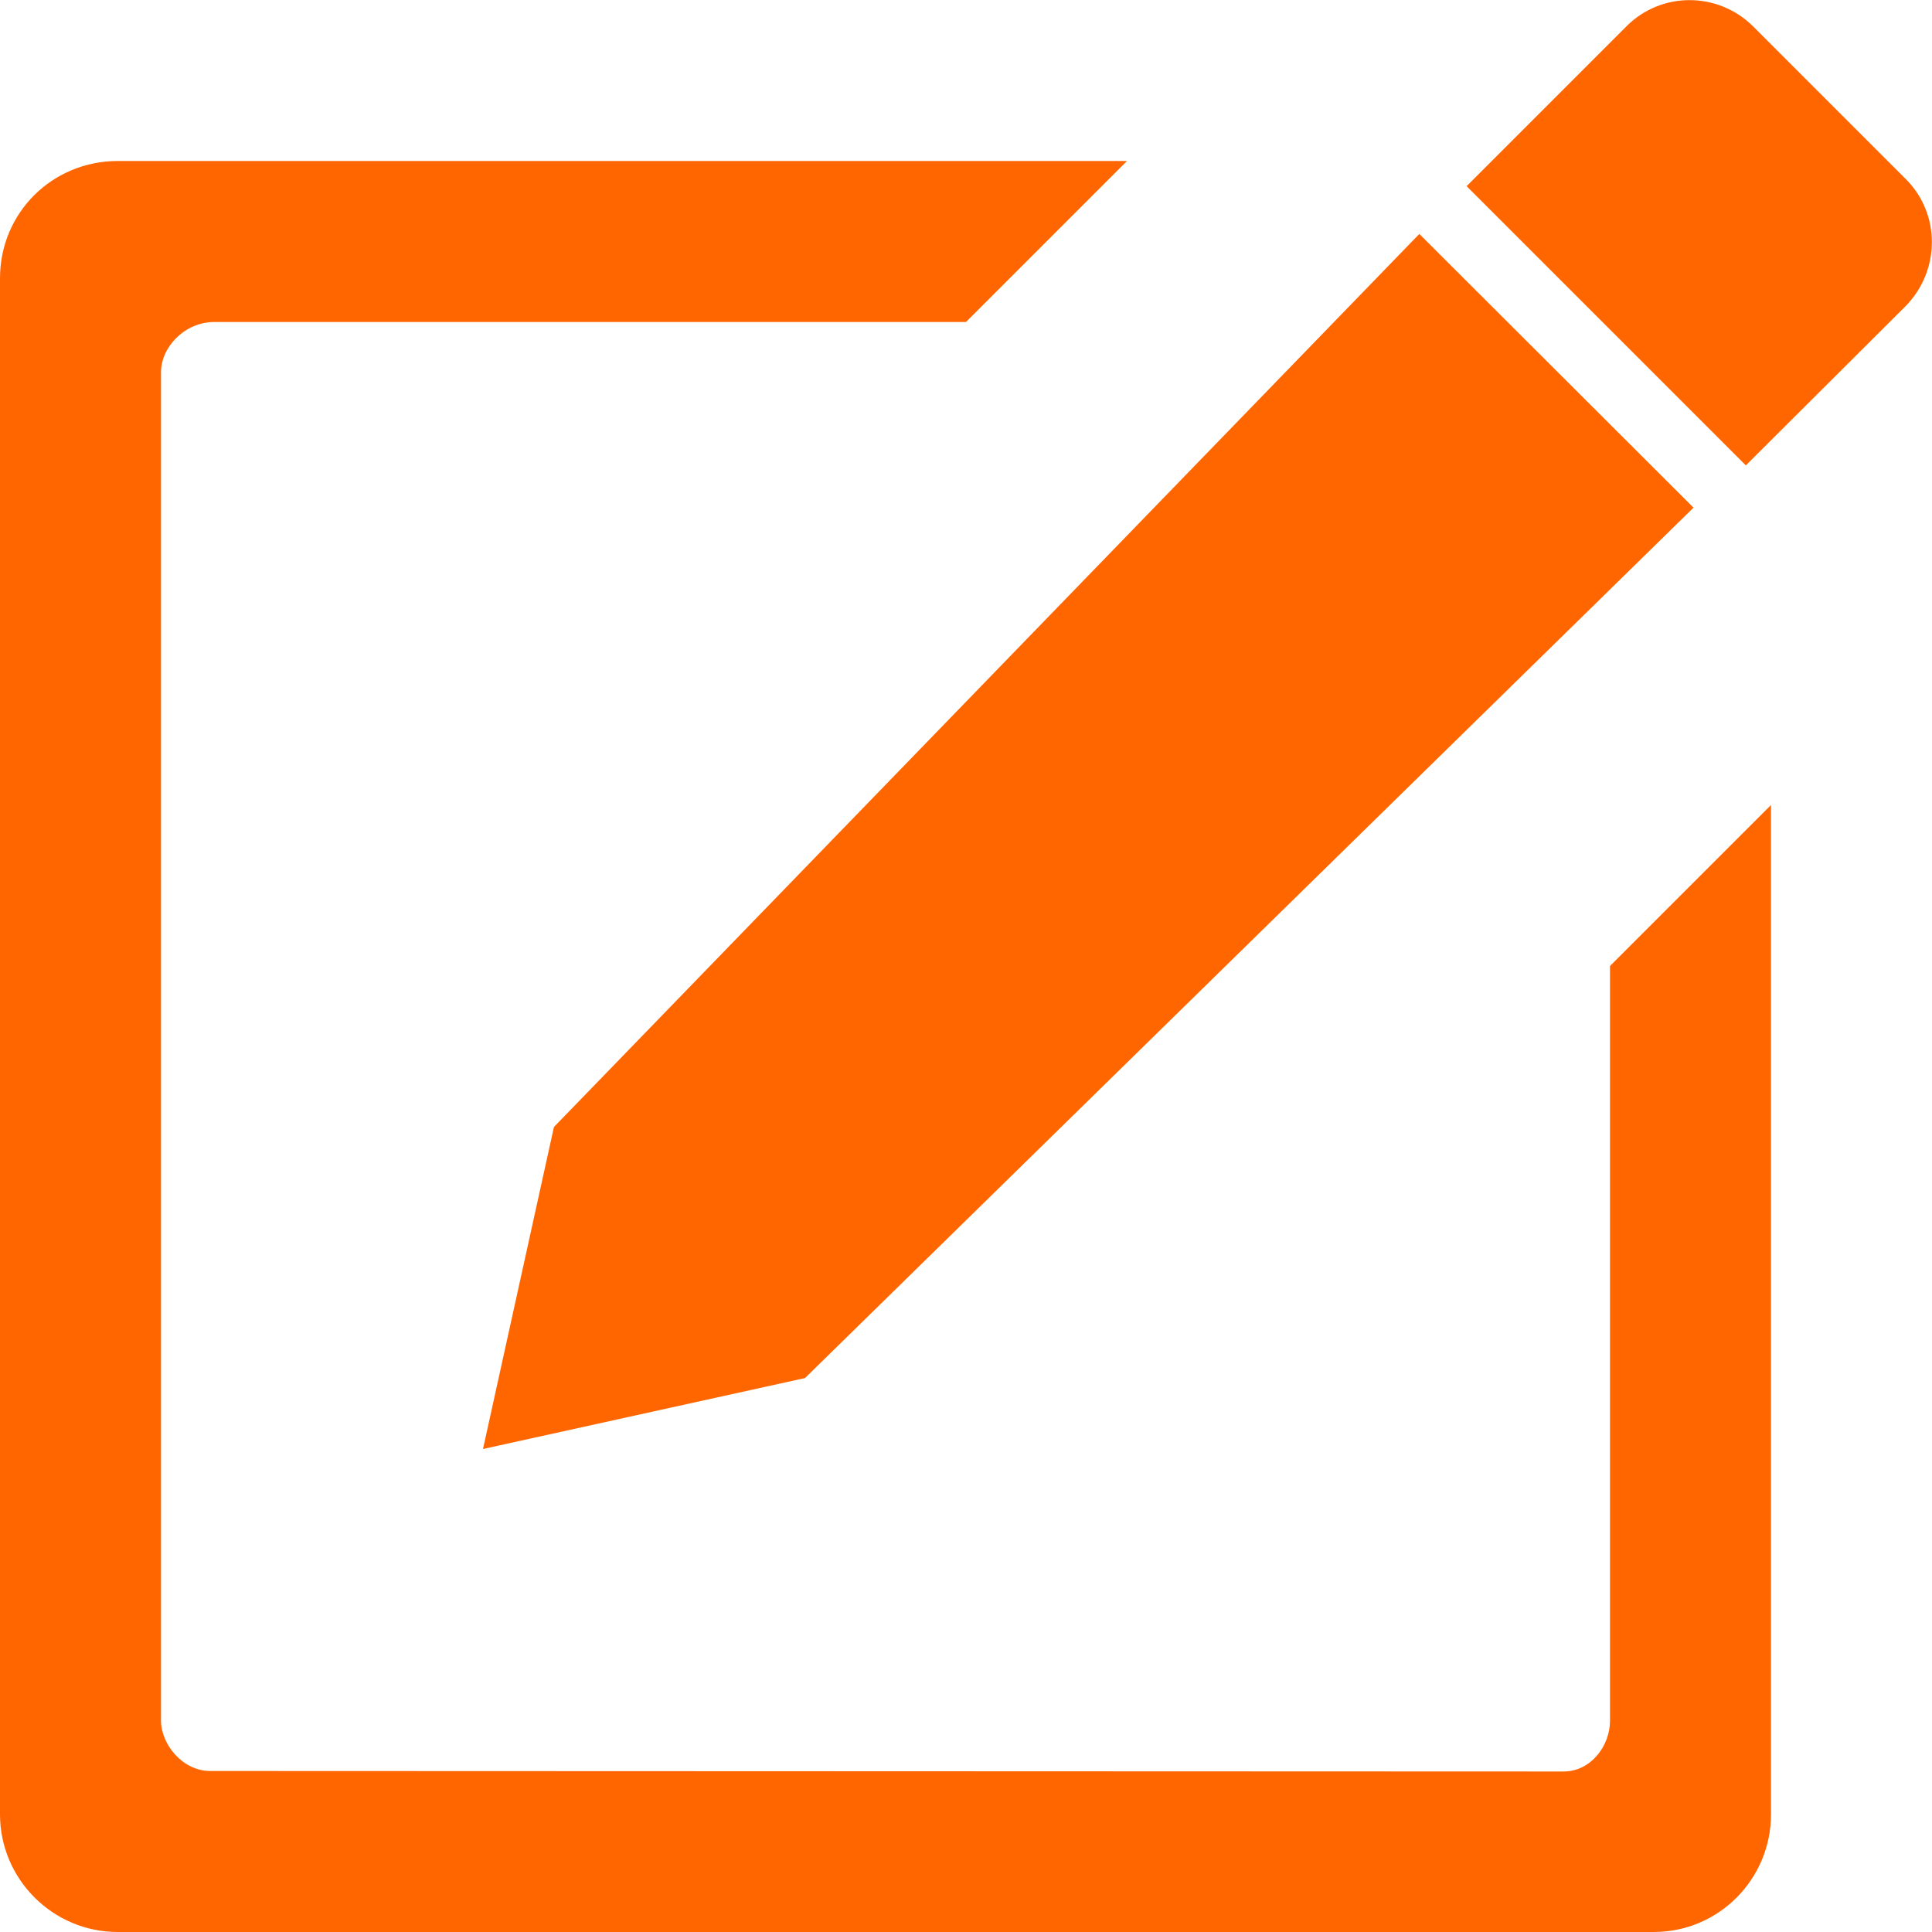
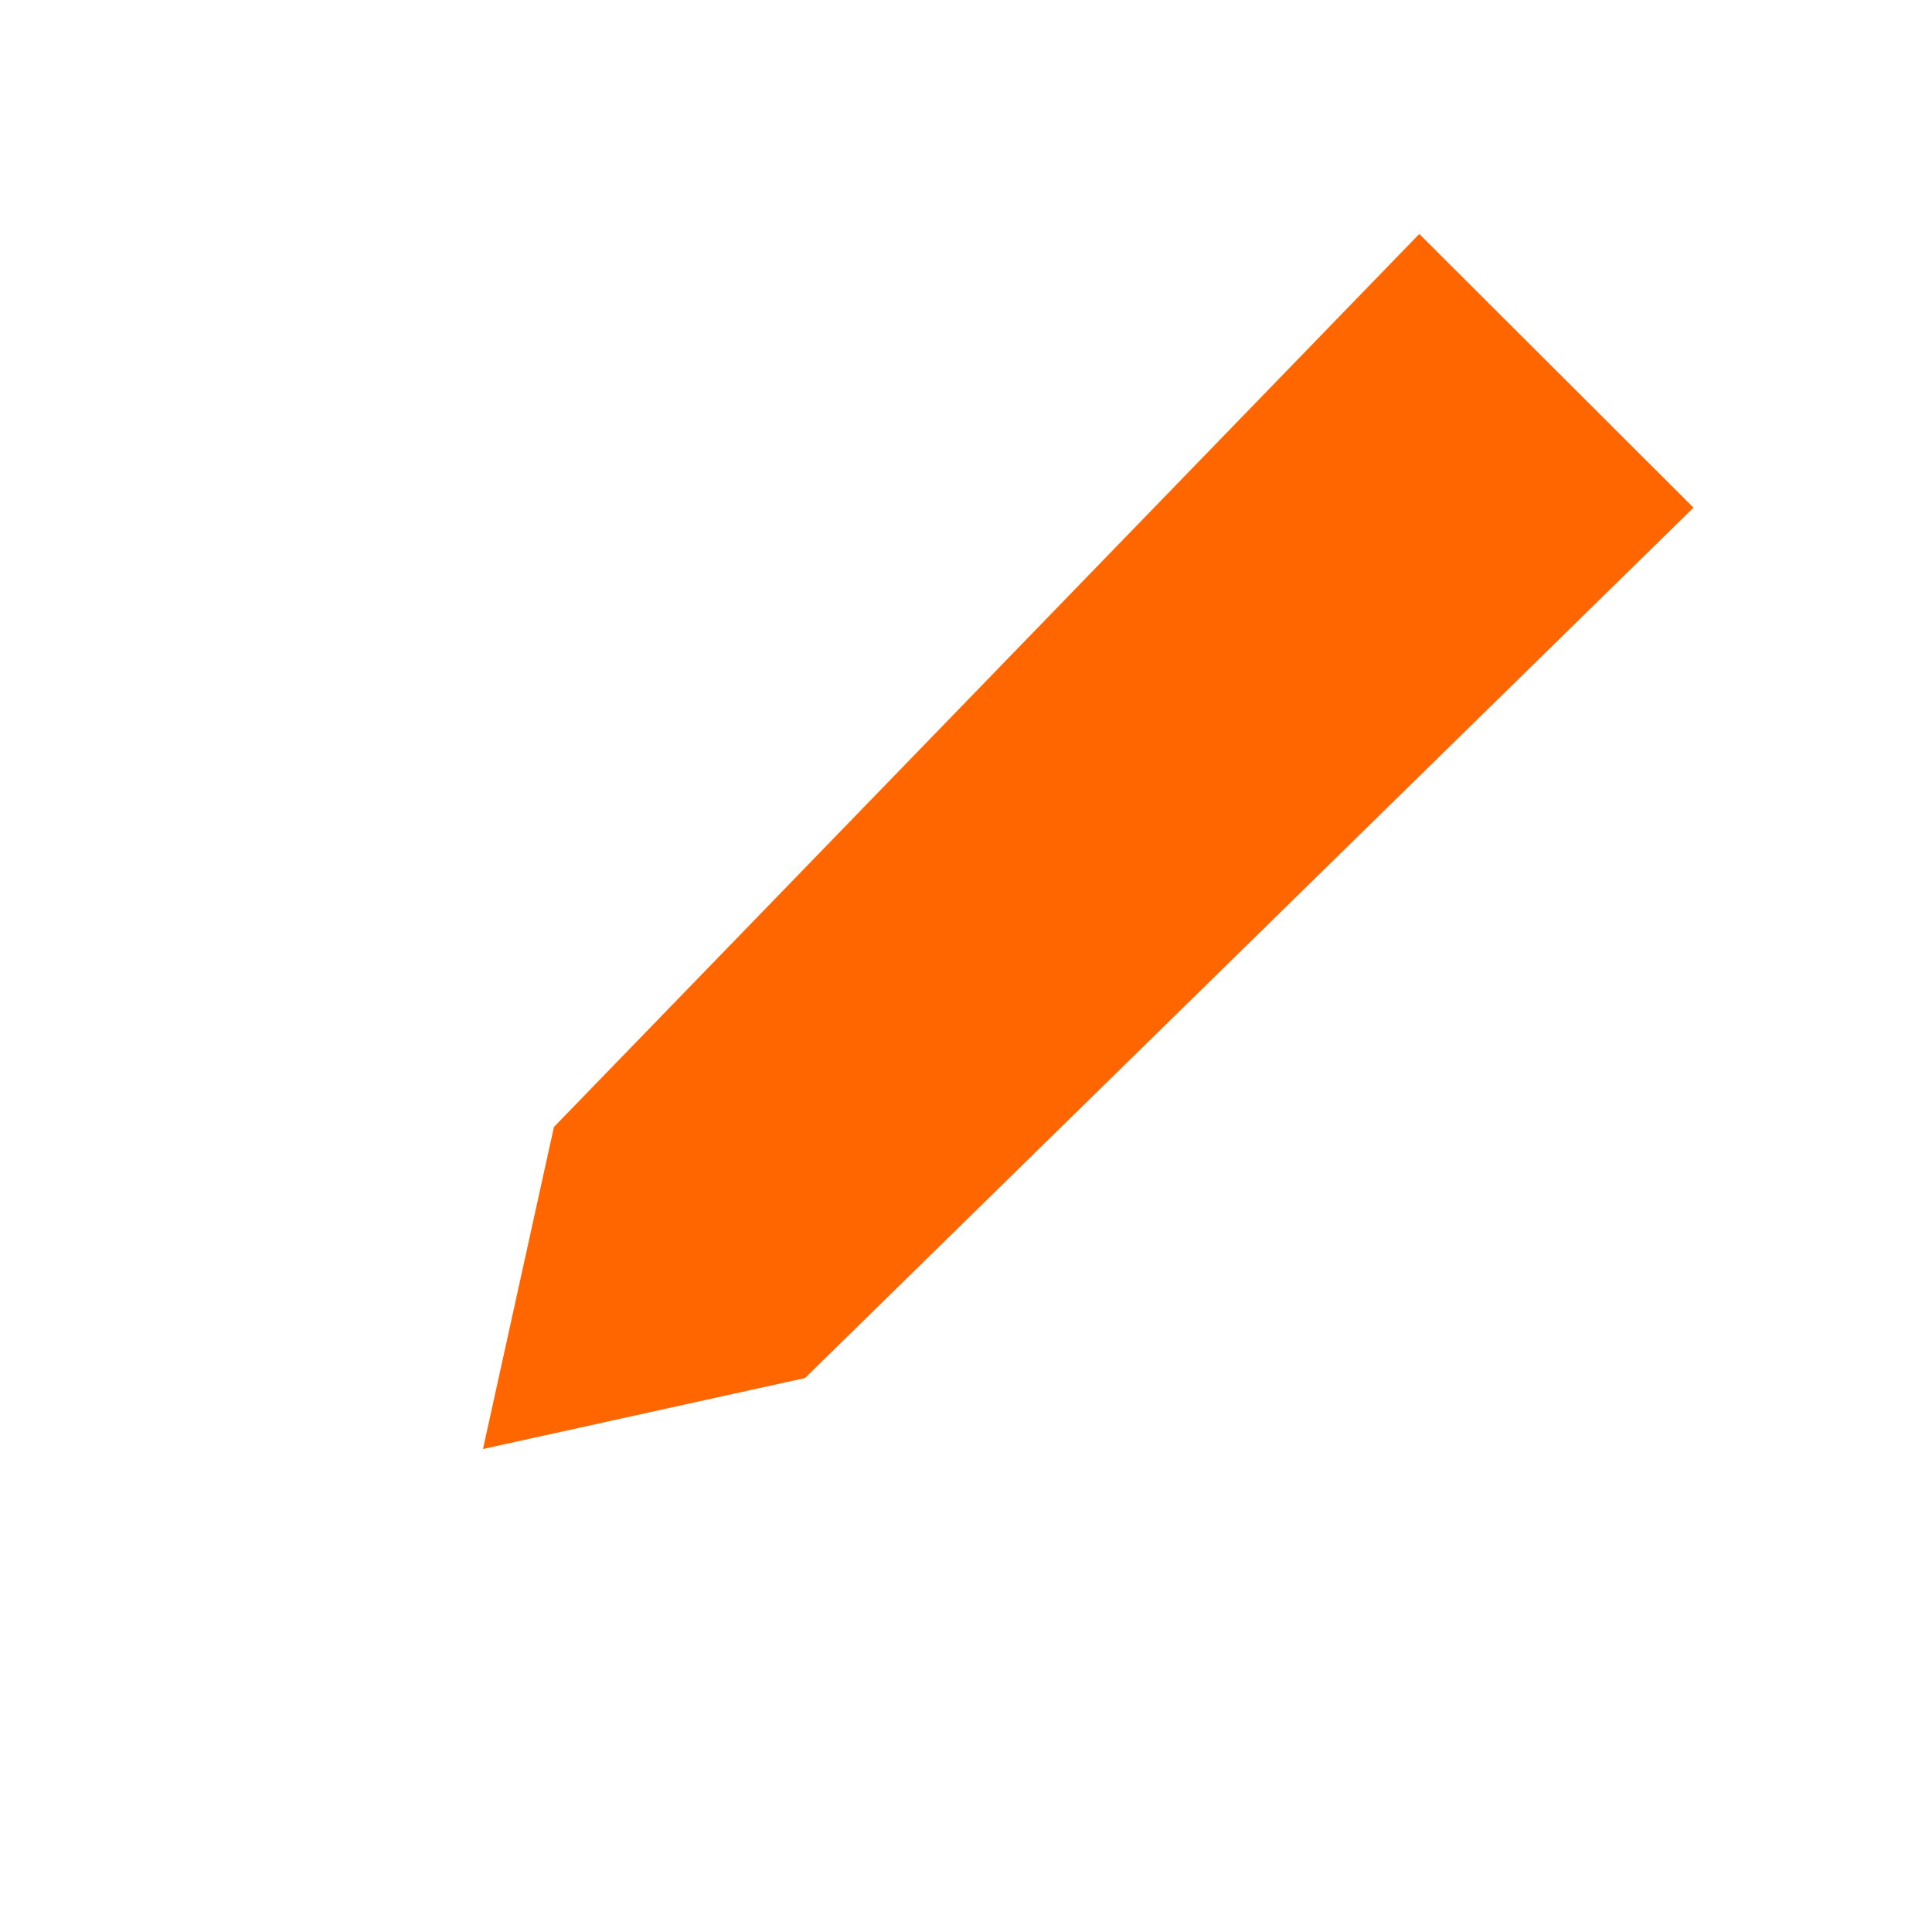
<svg xmlns="http://www.w3.org/2000/svg" width="384px" height="384px" viewBox="0 0 384 384" version="1.1">
  <title>canal-de-denuncias</title>
  <desc>Created with Sketch.</desc>
  <defs />
  <g id="Page-1" stroke="none" stroke-width="1" fill="none" fill-rule="evenodd">
    <g id="canal-de-denuncias" fill="#FF6600" fill-rule="nonzero">
-       <path d="M378.8,35.6 L348.4,5.2 C341.4,-1.7 330.2,-1.7 323.3,5.2 L291.5,37 L347,92.5 L378.8,60.8 C385.7,53.7 385.7,42.5 378.8,35.6 Z" id="Shape" />
      <polygon id="Shape" points="282.1 46.5 110.1 224 96 288 160 273.9 336.6 100.9" />
-       <path d="M320,192 L320,342 C320,347.1 316.1,352.1 310.8,352.1 C305.5,352.1 41.8,352 41.8,352 C36.2,352 32,346.6 32,342 L32,74 C32,69 36.7,64 42.6,64 L192,64 L224,32 L23.4,32 C10.4,32 0,42.3 0,55.3 L0,360.6 C0,373.5 10.5,384 23.4,384 L328.7,384 C341.6,384 352,373.5 352,360.6 L352,160 L320,192 Z" id="Shape" />
    </g>
  </g>
</svg>